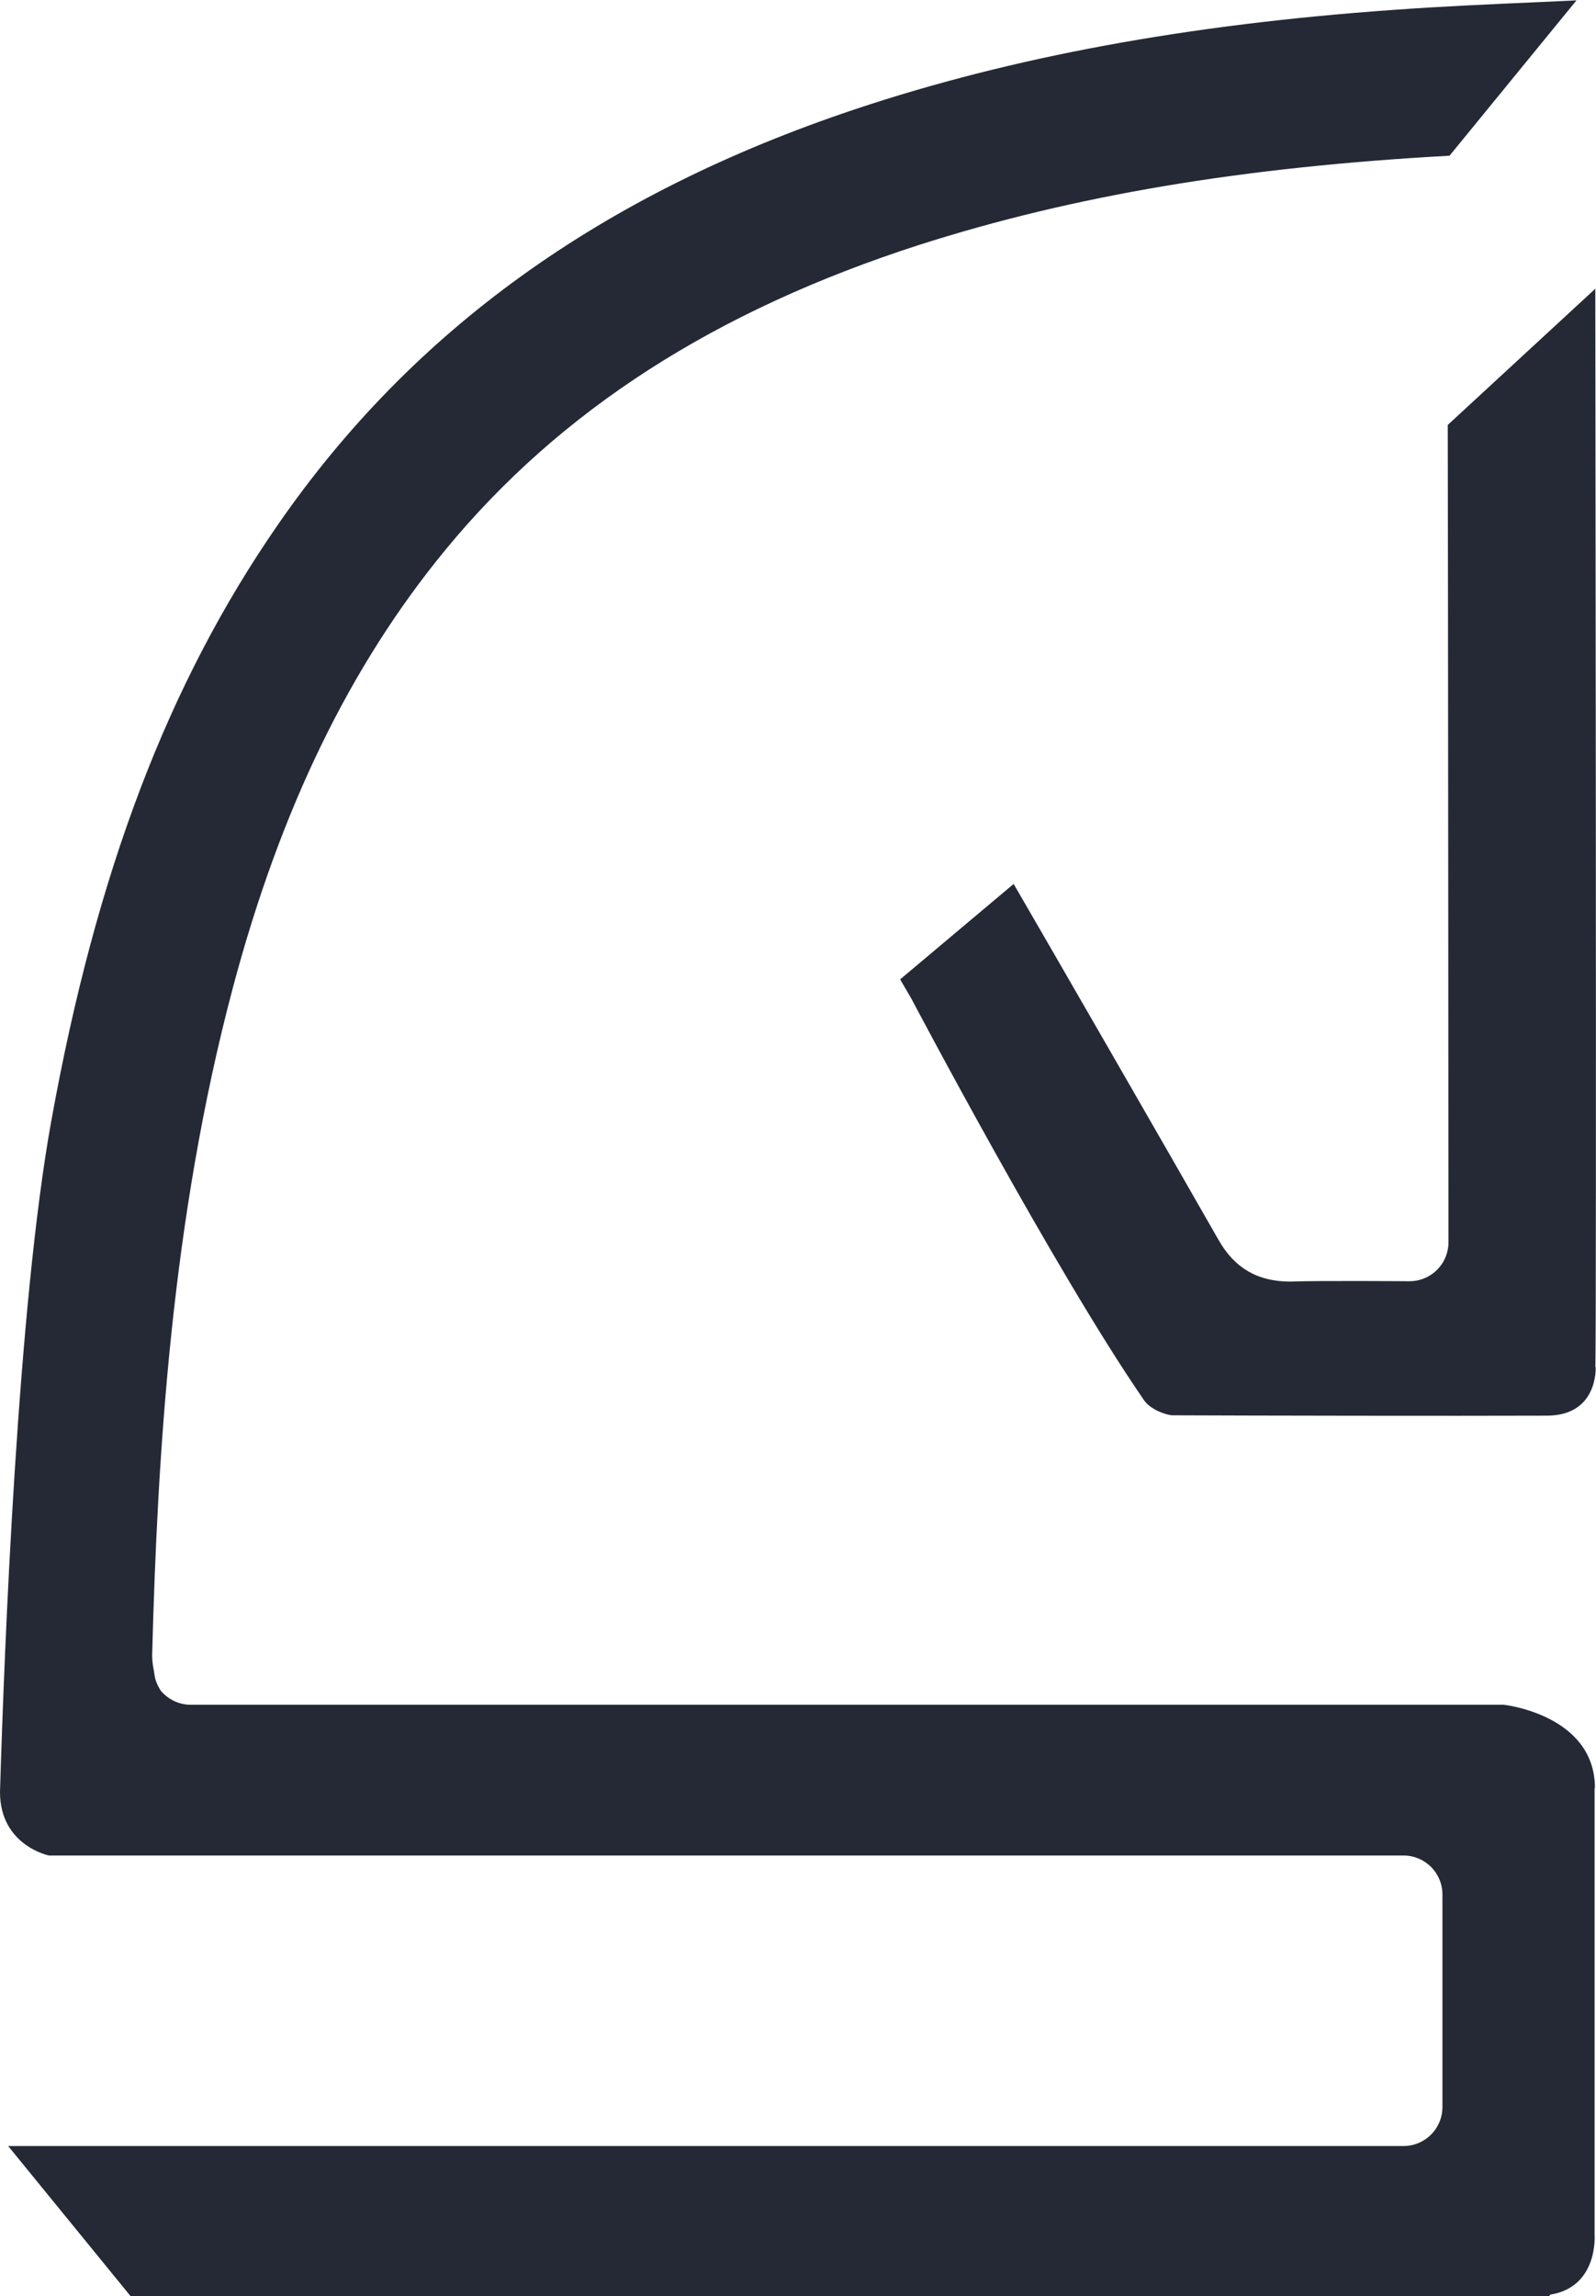
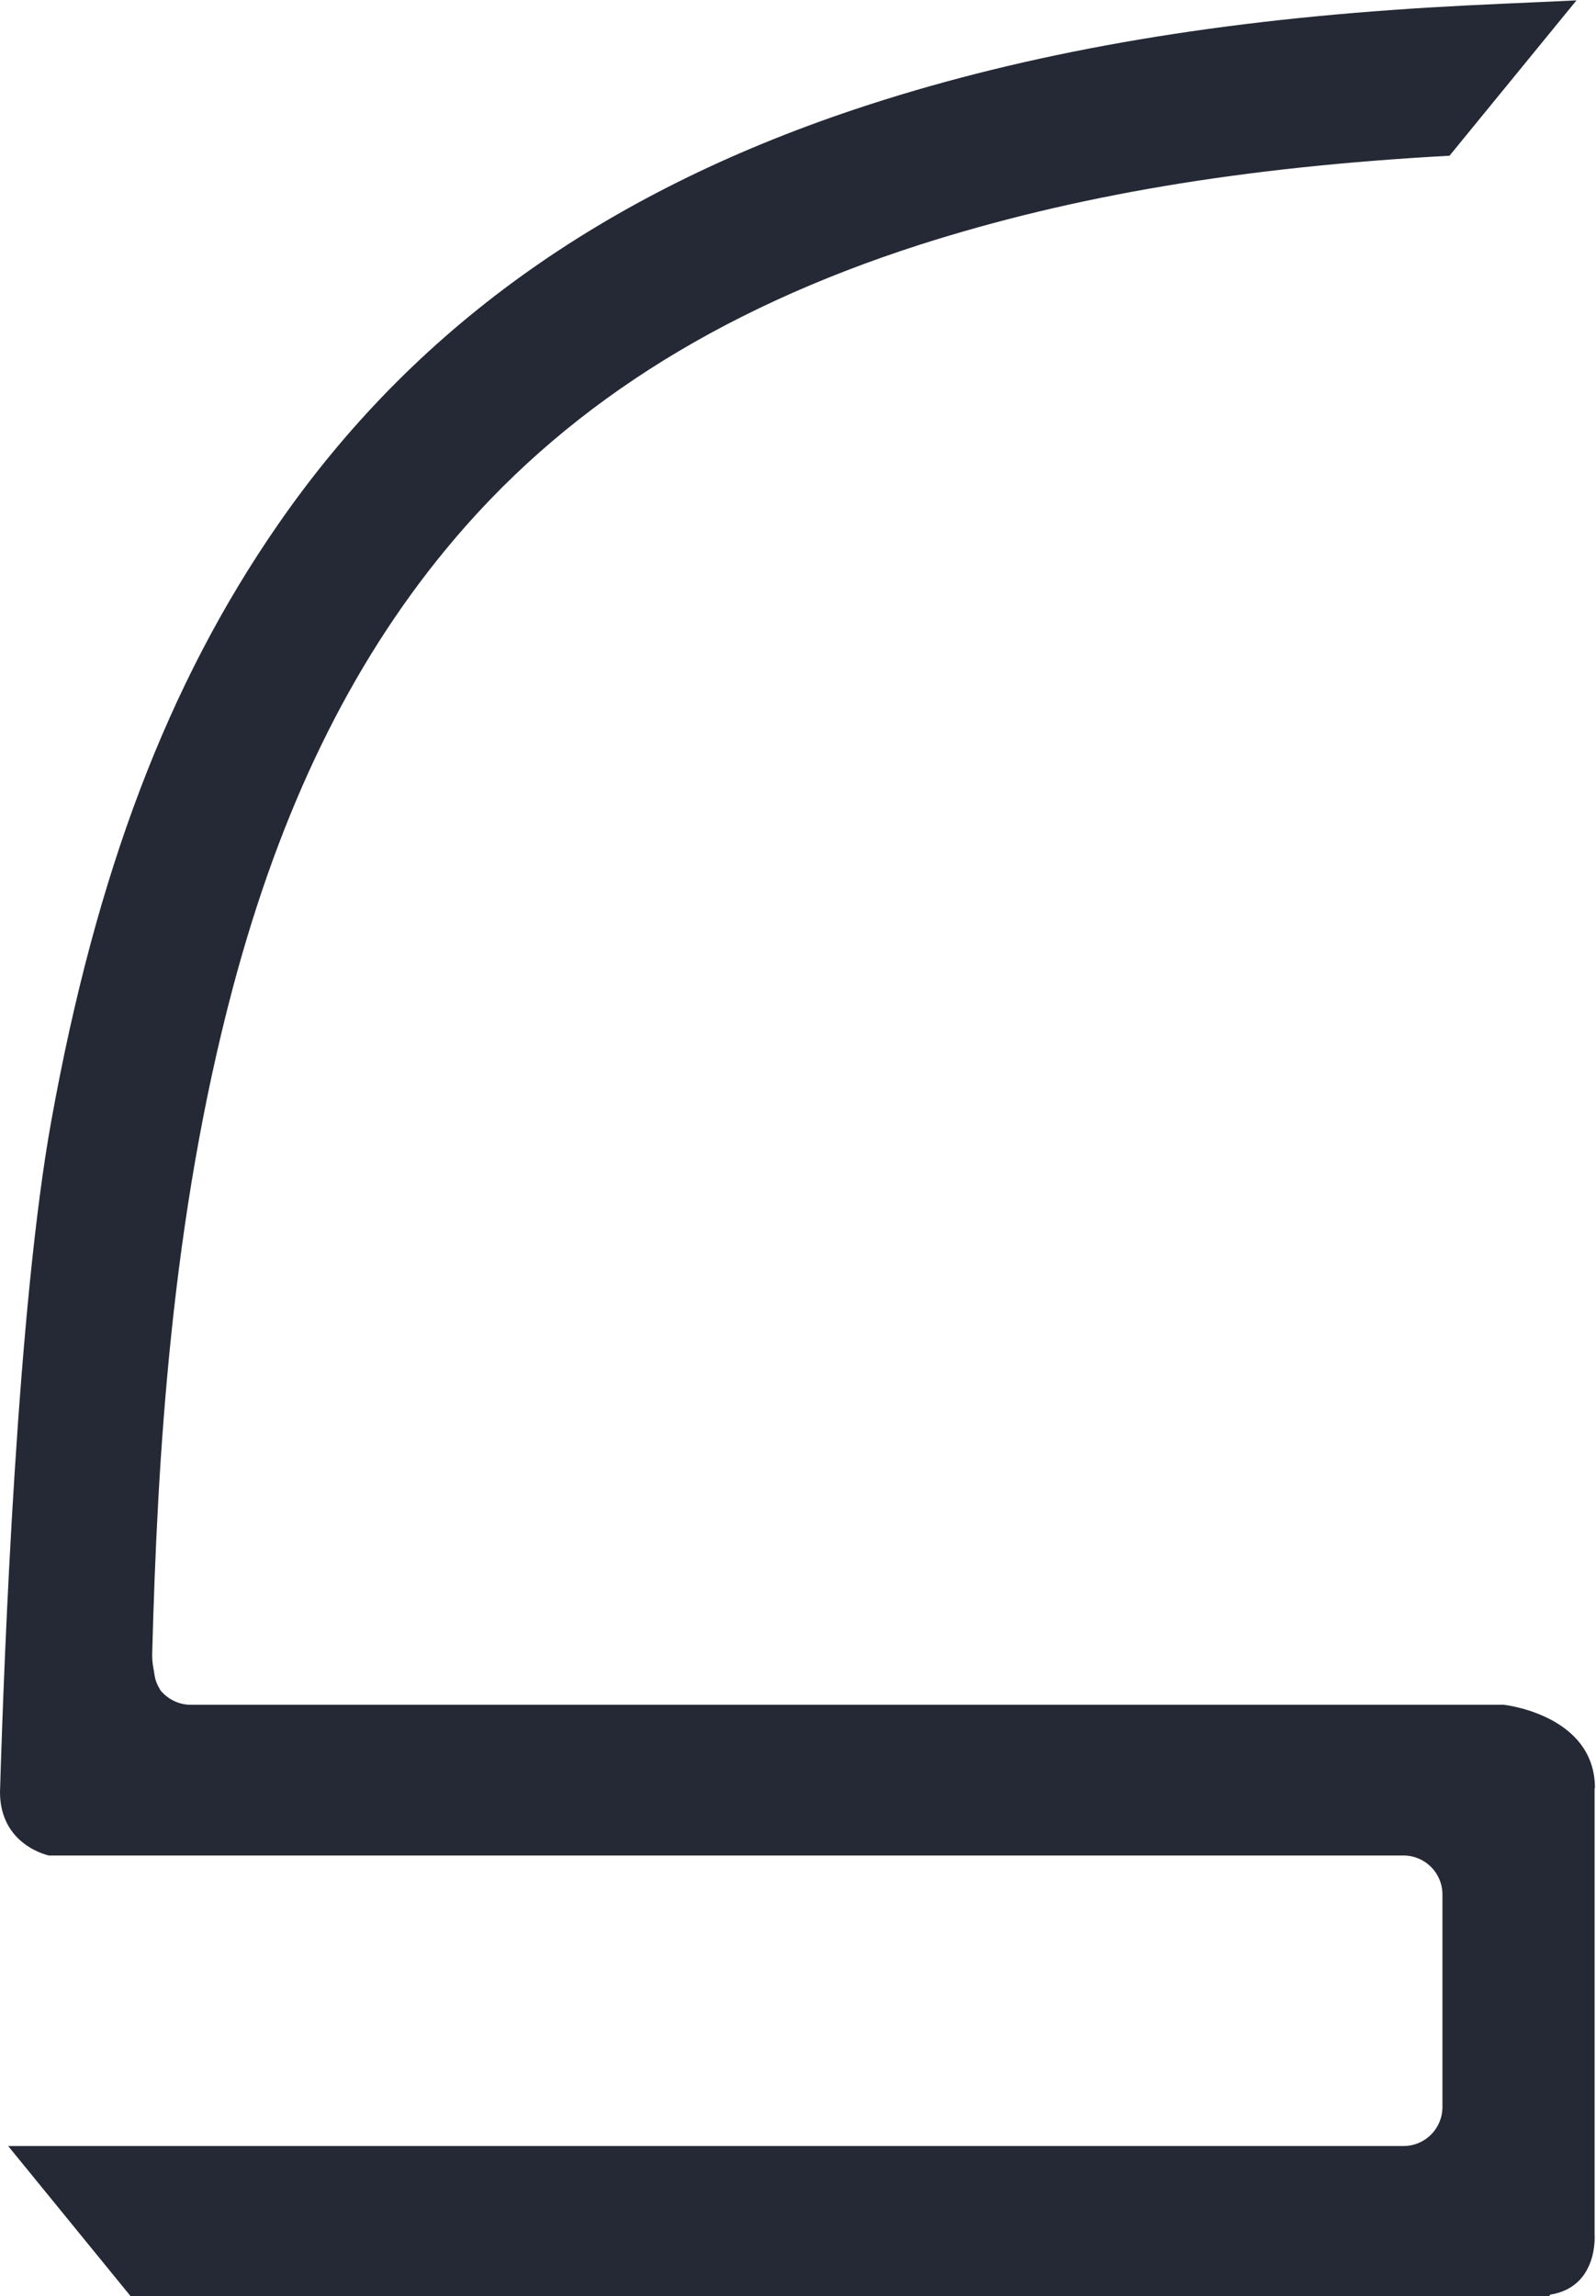
<svg xmlns="http://www.w3.org/2000/svg" id="Layer_2" data-name="Layer 2" viewBox="0 0 45 64.73">
  <defs>
    <style>      .cls-1 {        fill: #242935;        stroke-width: 0px;      }    </style>
  </defs>
  <g id="Layer_1-2" data-name="Layer 1">
    <g>
-       <path class="cls-1" d="M44.98,38.53c.04-.37,0-30.39,0-30.39l-4.16,3.84c.01,4.44.02,23.04.02,23.04,0,.61-.49,1.1-1.1,1.1,0,0-2.6-.02-3.36.01-.92,0-1.57-.38-2.02-1.17-1.42-2.49-4.82-8.39-5.78-10.04l-3.2,2.69.32.55s4.03,7.65,6.56,11.32c.18.26.63.42.81.42,2.44.01,7.76.02,10.54.01,1.46,0,1.38-1.37,1.38-1.37h0Z" />
-       <path class="cls-1" d="M44.97,50.41c0-2.07-2.57-2.35-2.57-2.35H5.37c-.32,0-.63-.15-.84-.4-.11-.18-.15-.3-.17-.42l-.02-.13c-.02-.1-.05-.26-.05-.45.15-5.65.54-12.29,2.28-18.83,1.34-5.03,3.3-9.06,5.99-12.33,3.24-3.94,7.62-6.75,13.37-8.6,4.35-1.39,9.1-2.19,14.94-2.51l3.58-4.38-1.07.05c-1.37.06-2.74.12-4.11.22-5.77.41-10.73,1.32-15.16,2.8-7.15,2.39-12.48,6.22-16.28,11.72-3.1,4.48-5.12,9.81-6.38,16.78C.5,36.8.12,46.5,0,50.52c0,1.51,1.38,1.79,1.38,1.79h38.19c.61,0,1.1.49,1.1,1.1v5.99c0,.61-.49,1.1-1.1,1.1H.23l3.45,4.23h40l.03-.04c1.37-.22,1.25-1.7,1.25-1.7v-12.58h0Z" />
+       <path class="cls-1" d="M44.97,50.41c0-2.07-2.57-2.35-2.57-2.35H5.37c-.32,0-.63-.15-.84-.4-.11-.18-.15-.3-.17-.42l-.02-.13c-.02-.1-.05-.26-.05-.45.15-5.65.54-12.29,2.28-18.83,1.34-5.03,3.3-9.06,5.99-12.33,3.24-3.94,7.62-6.75,13.37-8.6,4.35-1.39,9.1-2.19,14.94-2.51l3.58-4.38-1.07.05c-1.37.06-2.74.12-4.11.22-5.77.41-10.73,1.32-15.16,2.8-7.15,2.39-12.48,6.22-16.28,11.72-3.1,4.48-5.12,9.81-6.38,16.78C.5,36.8.12,46.5,0,50.52c0,1.51,1.38,1.79,1.38,1.79h38.19c.61,0,1.1.49,1.1,1.1v5.99c0,.61-.49,1.1-1.1,1.1H.23l3.45,4.23h40l.03-.04c1.37-.22,1.25-1.7,1.25-1.7v-12.58h0" />
    </g>
  </g>
</svg>